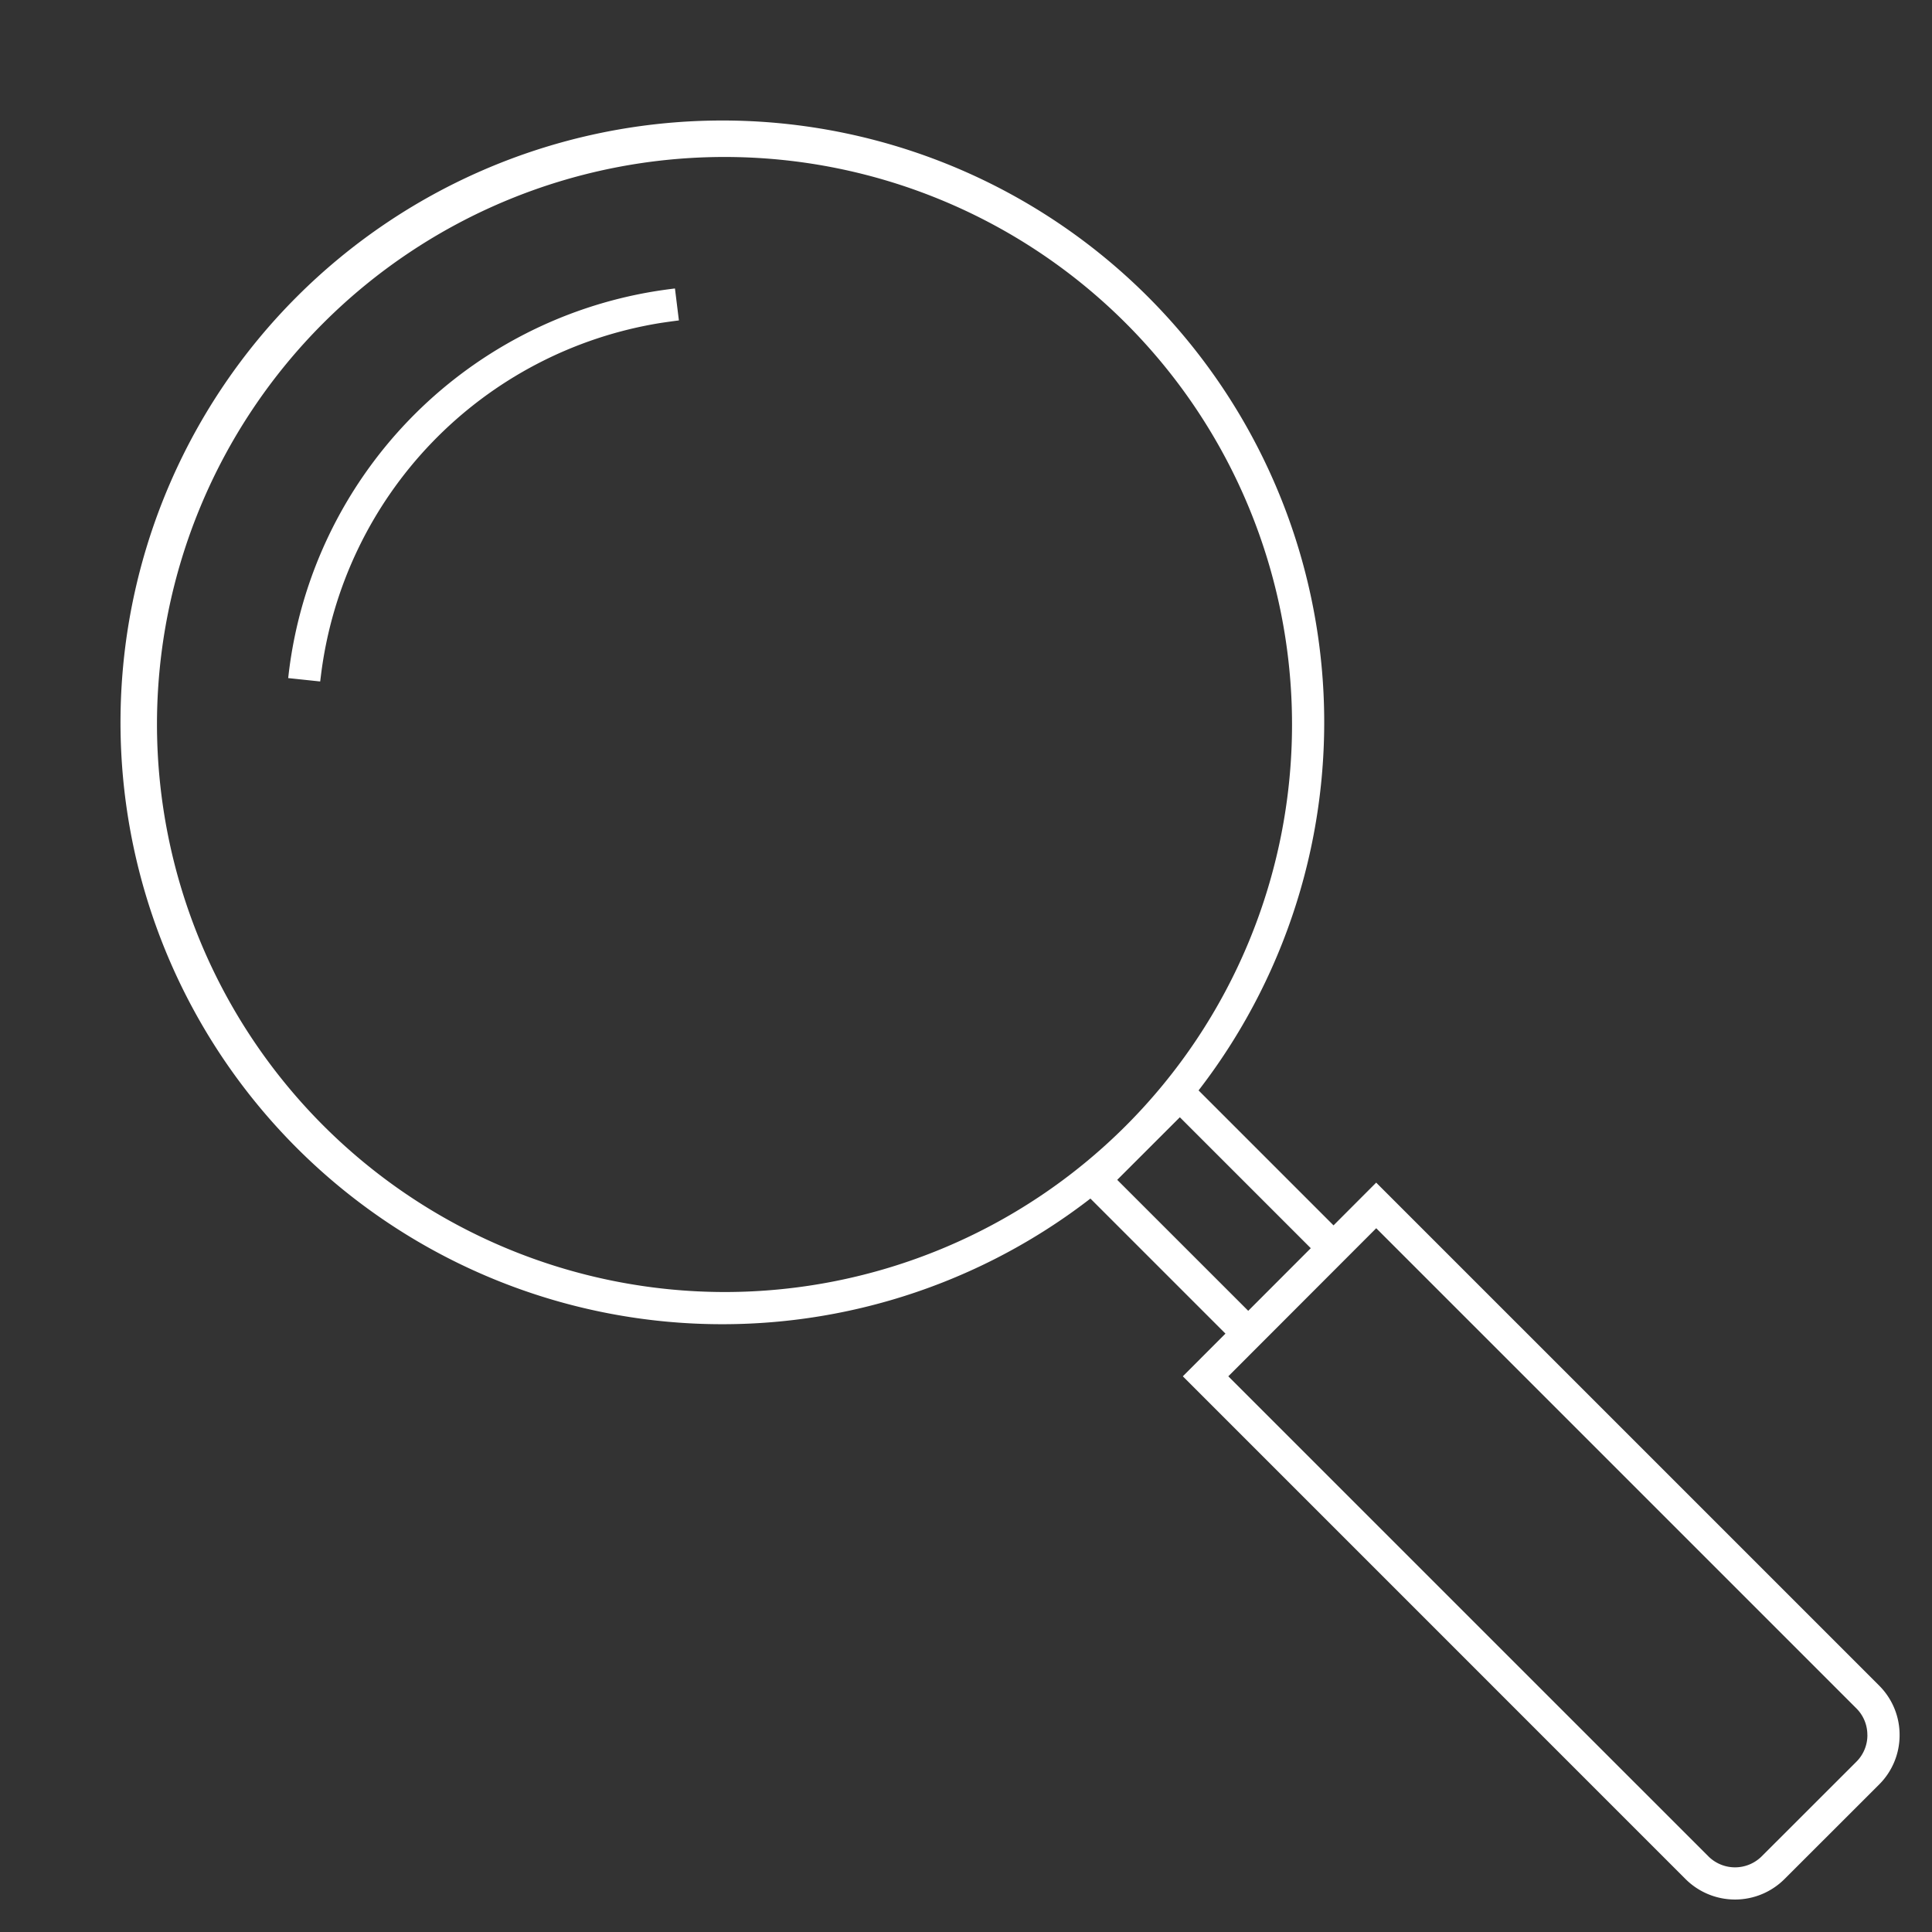
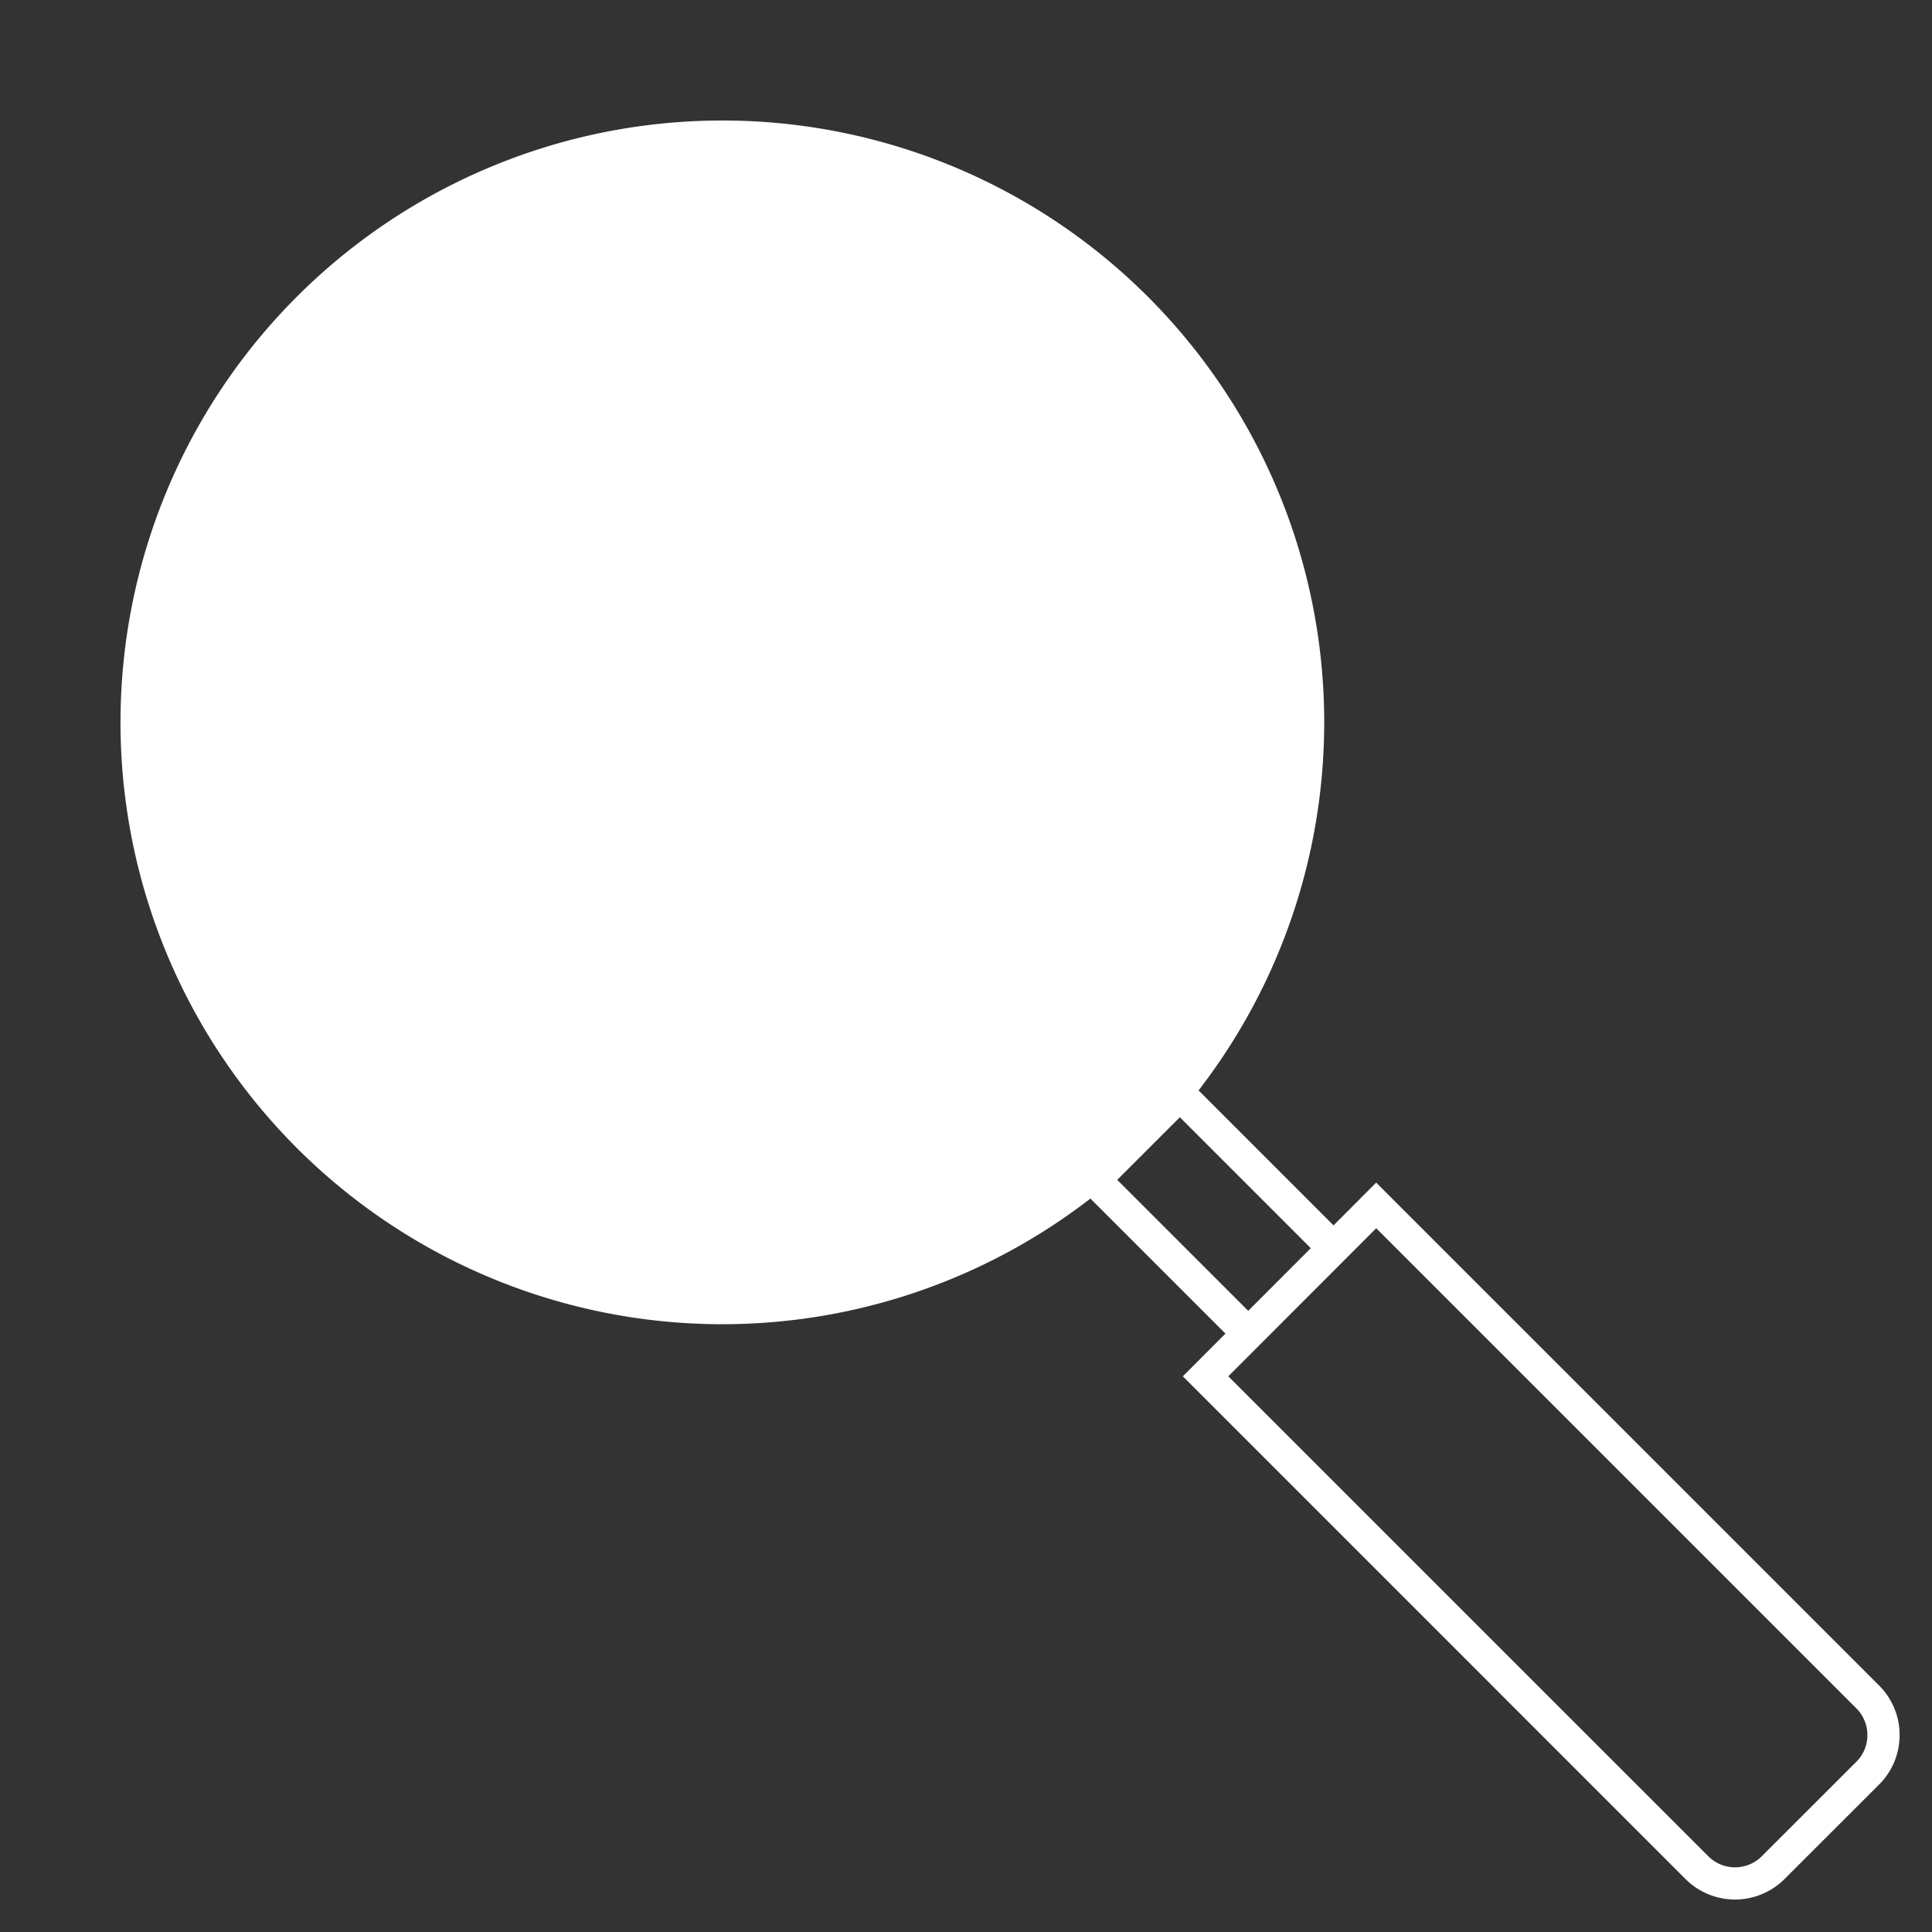
<svg xmlns="http://www.w3.org/2000/svg" id="icon-ui-svg" viewBox="0 0 48 48">
  <rect x="0" y="0" width="48" height="48" fill="#333333" stroke="none" />
  <defs>
    <style>
      .cls-1 {
        fill: #fff;
      }
    </style>
  </defs>
  <title>search-48</title>
  <g id="icon-ui-svg--base">
-     <path class="cls-1" d="M16.769,7.167l.098.794c-.153.019-.308.041-.461.064a10.126,10.126,0,0,0-8.431,8.745l-.02.161-.795-.084.019-.164a10.933,10.933,0,0,1,9.102-9.448C16.443,7.209,16.605,7.187,16.769,7.167ZM47.195,43.107a1.727,1.727,0,0,1-.509,1.229l-2.351,2.349a1.74,1.74,0,0,1-2.458,0L29.387,34.194,30.446,33.133l-3.355-3.355a14.953,14.953,0,1,1,2.687-2.687l3.353,3.353,1.06-1.062L46.687,41.878A1.727,1.727,0,0,1,47.195,43.107ZM18,32.1A14.1,14.1,0,1,0,3.9,18,14.116,14.116,0,0,0,18,32.1Zm13.012.467,1.554-1.556-3.253-3.253-1.556,1.555Zm15.382,10.54a.929.929,0,0,0-.274-.664L34.192,30.515l-3.675,3.679L42.444,46.12a.939.939,0,0,0,1.325,0l2.351-2.349A.929.929,0,0,0,46.395,43.107Z" />
+     <path class="cls-1" d="M16.769,7.167l.098.794c-.153.019-.308.041-.461.064a10.126,10.126,0,0,0-8.431,8.745l-.02.161-.795-.084.019-.164a10.933,10.933,0,0,1,9.102-9.448C16.443,7.209,16.605,7.187,16.769,7.167ZM47.195,43.107a1.727,1.727,0,0,1-.509,1.229l-2.351,2.349a1.74,1.74,0,0,1-2.458,0L29.387,34.194,30.446,33.133l-3.355-3.355a14.953,14.953,0,1,1,2.687-2.687l3.353,3.353,1.06-1.062L46.687,41.878A1.727,1.727,0,0,1,47.195,43.107ZM18,32.1Zm13.012.467,1.554-1.556-3.253-3.253-1.556,1.555Zm15.382,10.54a.929.929,0,0,0-.274-.664L34.192,30.515l-3.675,3.679L42.444,46.12a.939.939,0,0,0,1.325,0l2.351-2.349A.929.929,0,0,0,46.395,43.107Z" />
  </g>
</svg>